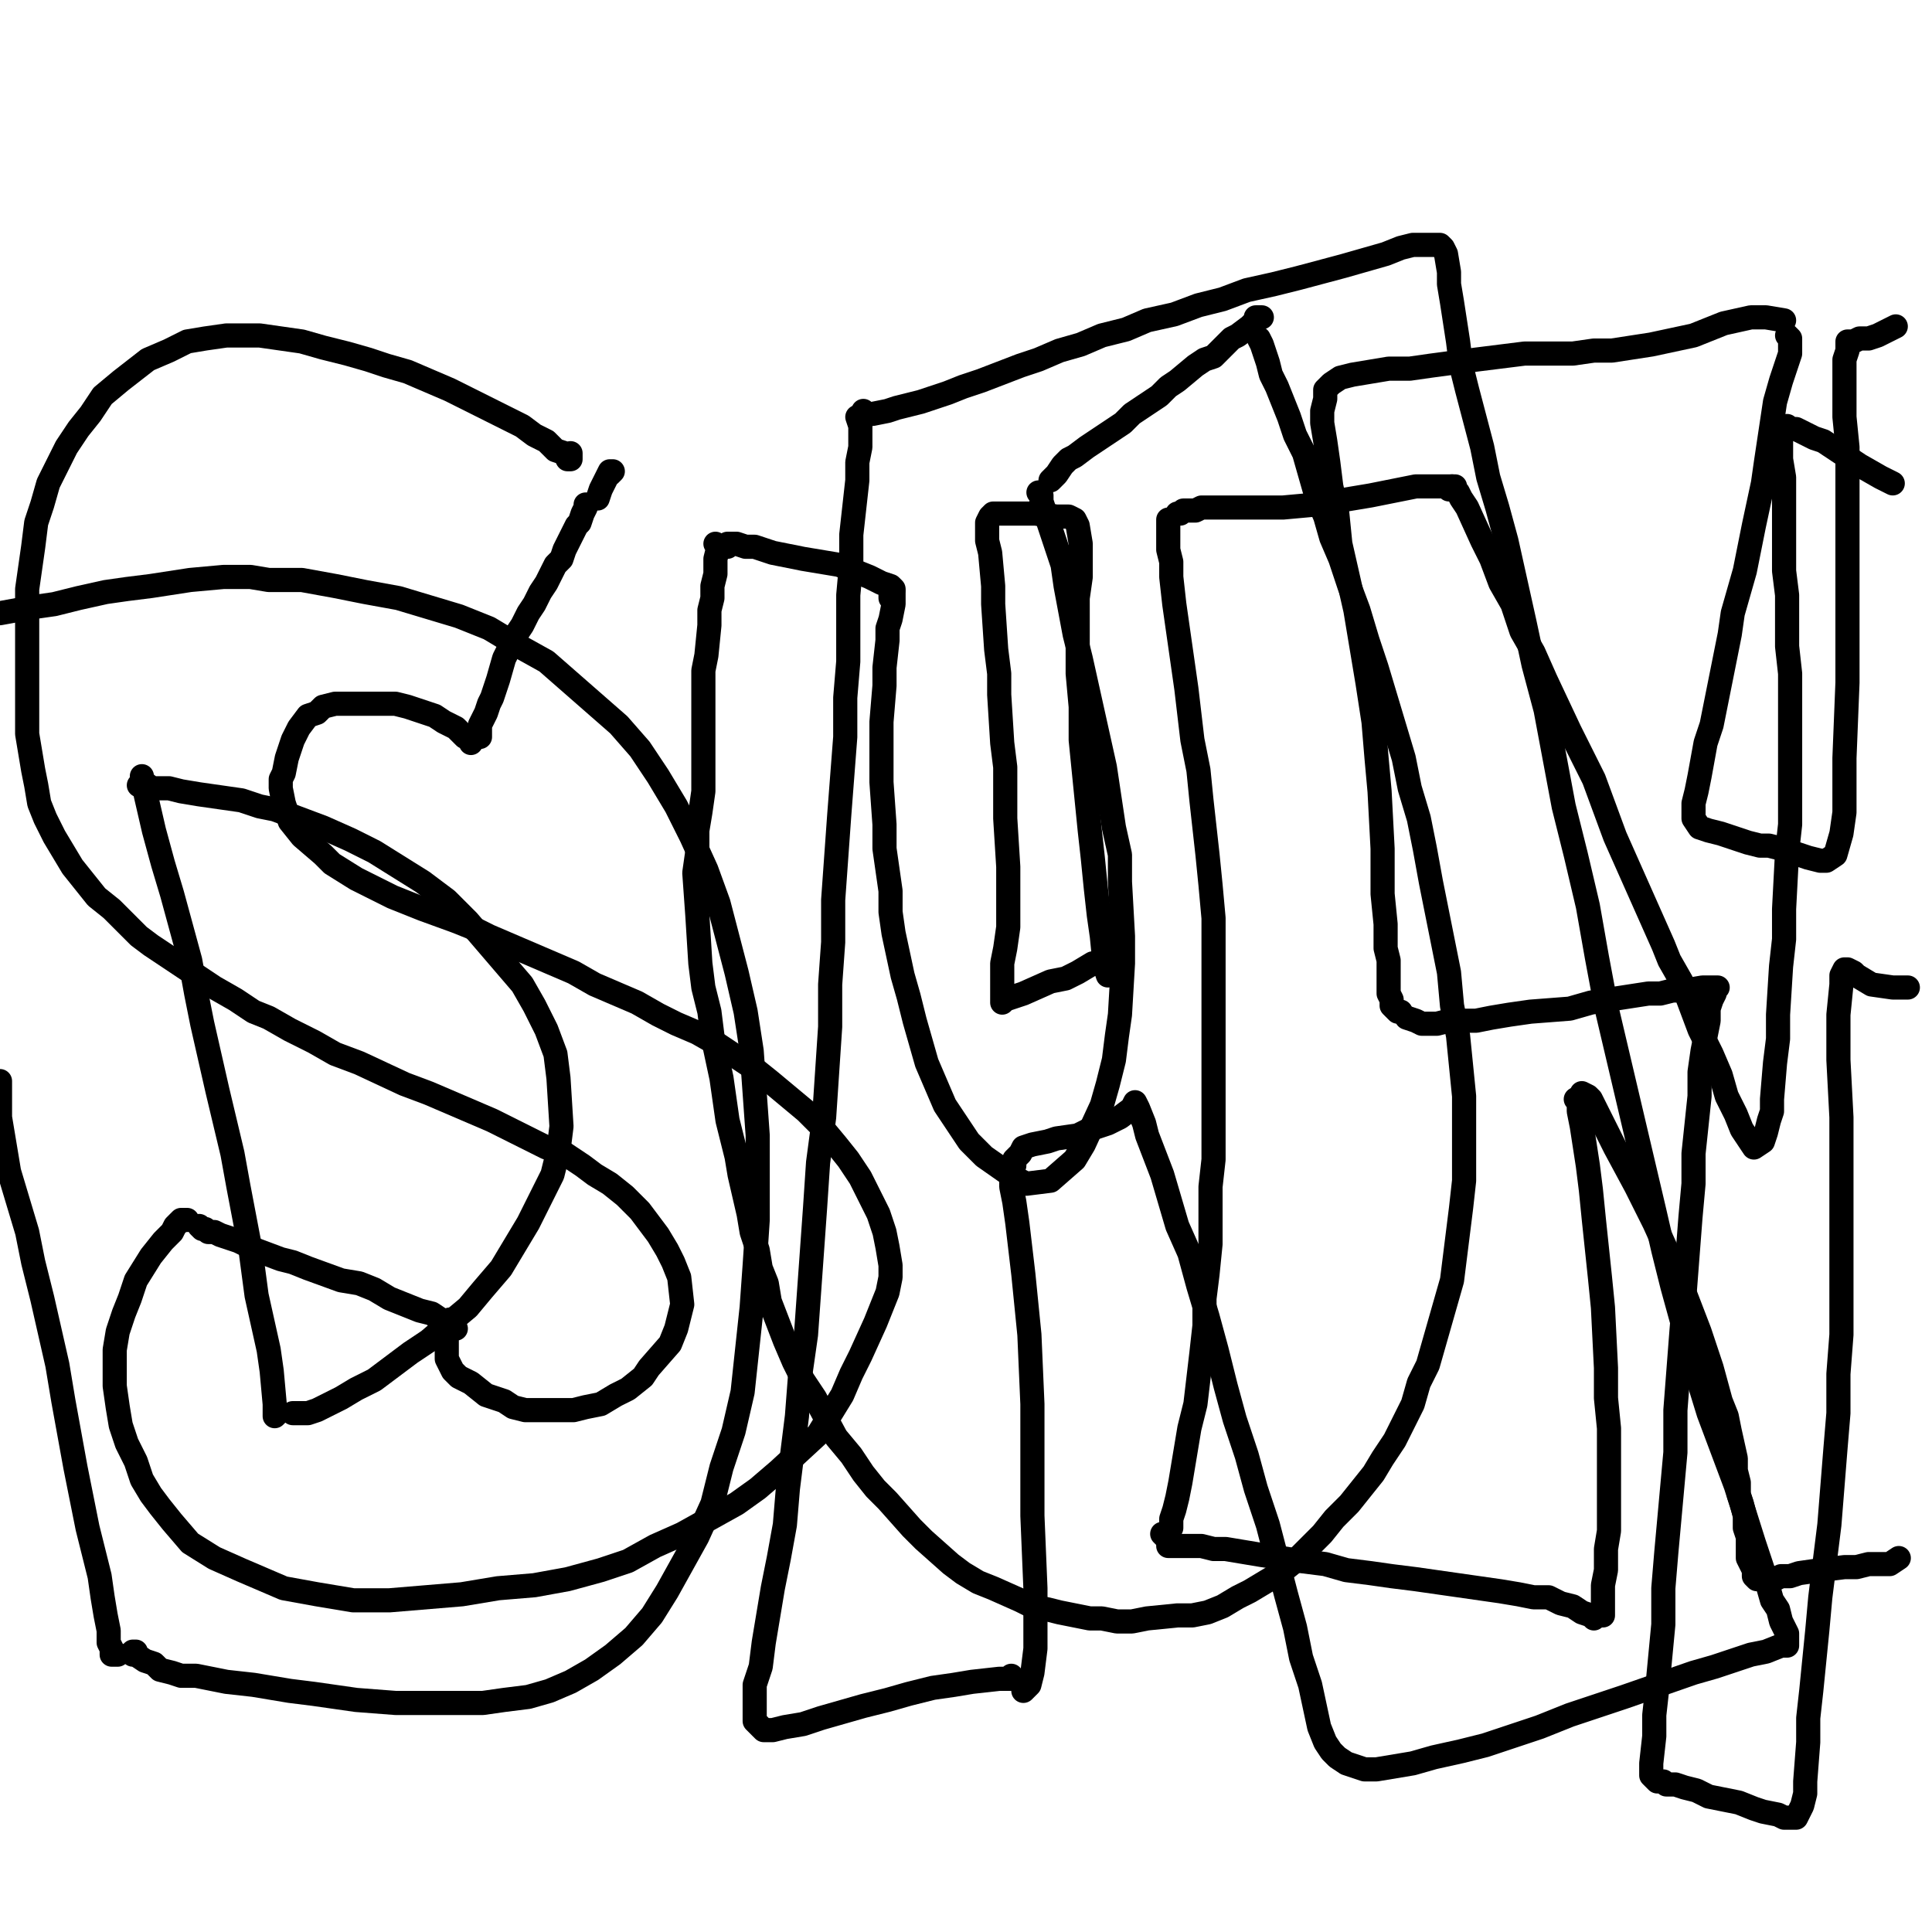
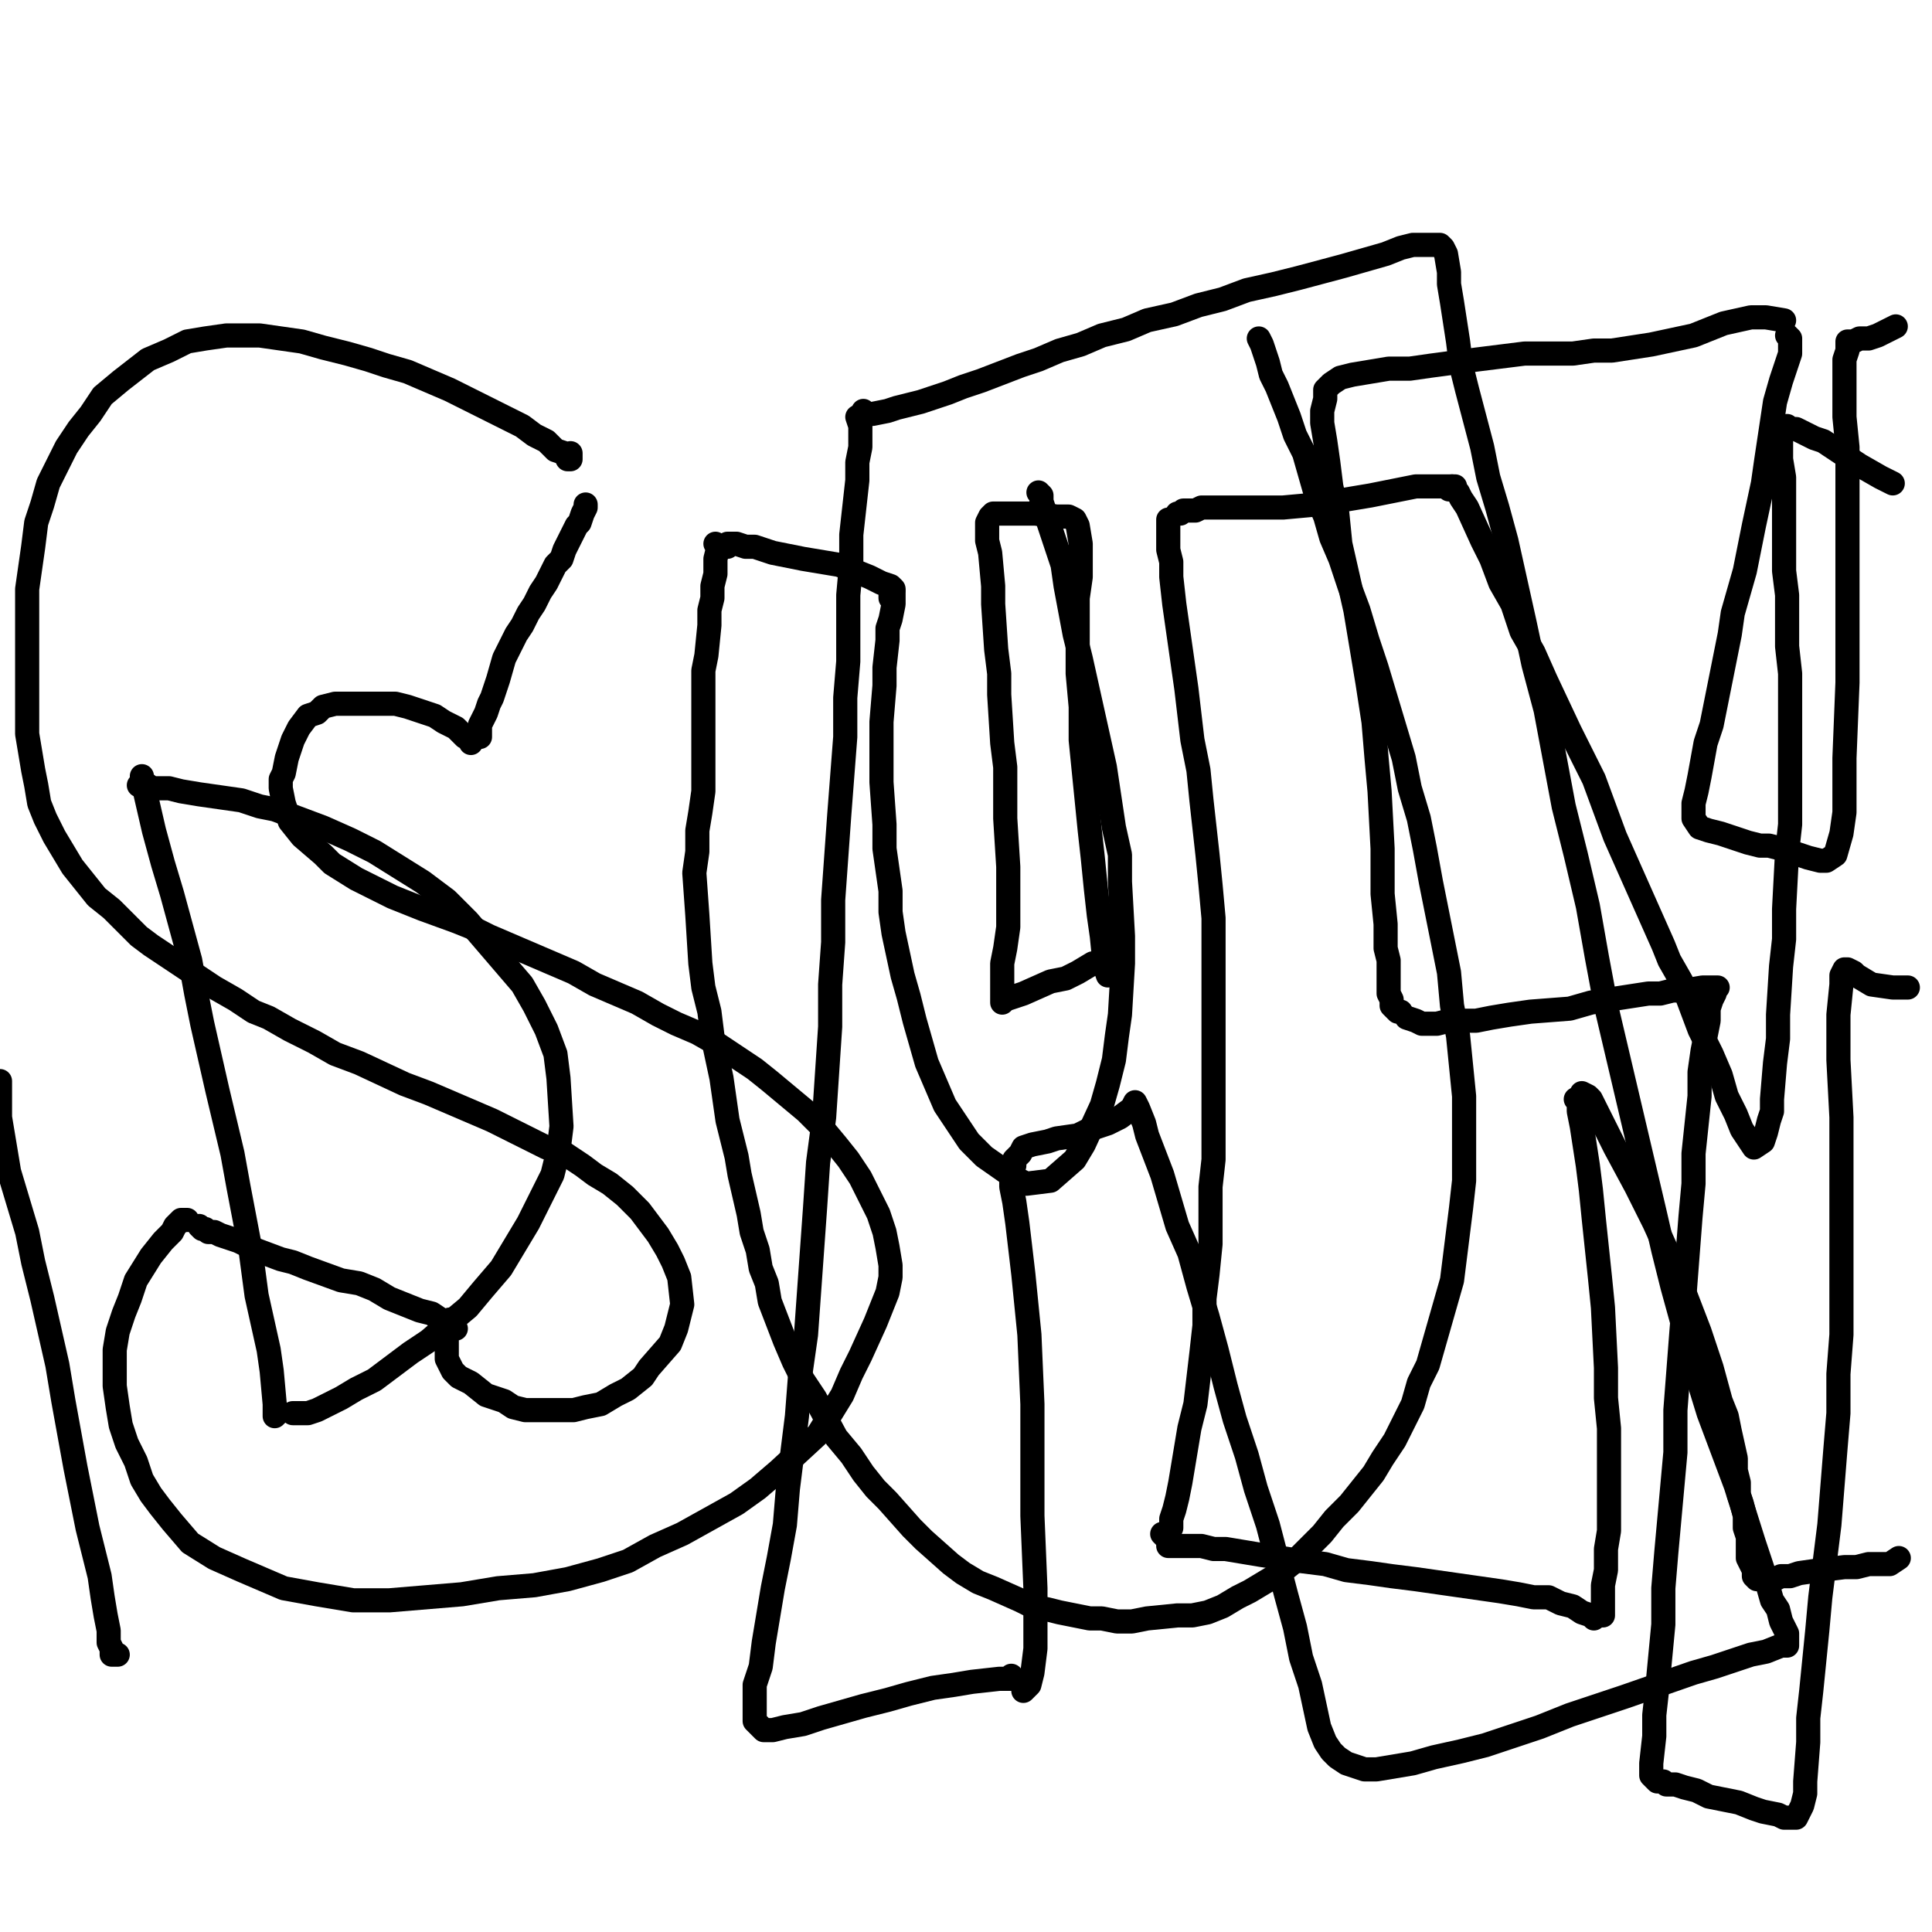
<svg xmlns="http://www.w3.org/2000/svg" width="640px" height="640px" version="1.1">
  <polyline points="194,168.125 194,167.125 194,167.125 194,167.125 194,168.125 193,170.125 192,173.125 191,174.125 190,176.125 189,178.125 188,180.125 187,182.125 186,185.125 184,187.125 181,193.125 179,196.125 177,200.125 175,203.125 173,207.125 171,210.125 169,214.125 167,218.125 165,225.125 164,228.125 163,231.125 162,233.125 161,236.125 160,238.125 159,240.125 159,242.125 159,243.125 159,244.125 159,244.125 158,244.125 " fill="none" stroke="#000000" stroke-width="8px" stroke-linecap="round" stroke-linejoin="round" />
  <polyline points="156,246.125 156,246.125 156,245.125 155,244.125 154,244.125 153,243.125 152,242.125 151,241.125 149,240.125 147,239.125 144,237.125 141,236.125 138,235.125 135,234.125 131,233.125 128,233.125 125,233.125 121,233.125 117,233.125 114,233.125 111,233.125 107,234.125 105,236.125 102,237.125 99,241.125 97,245.125 96,248.125 95,251.125 94,256.125 93,258.125 93,261.125 94,266.125 96,272.125 100,277.125 107,283.125 110,286.125 118,291.125 122,293.125 126,295.125 130,297.125 135,299.125 140,301.125 151,305.125 156,307.125 162,310.125 169,313.125 176,316.125 183,319.125 190,322.125 197,326.125 211,332.125 218,336.125 224,339.125 231,342.125 238,346.125 244,350.125 250,354.125 255,358.125 267,368.125 272,373.125 277,379.125 281,384.125 285,390.125 288,396.125 291,402.125 293,408.125 294,413.125 295,419.125 295,423.125 294,428.125 290,438.125 285,449.125 282,455.125 279,462.125 271,475.125 258,487.125 251,493.125 244,498.125 235,503.125 226,508.125 217,512.125 208,517.125 199,520.125 188,523.125 177,525.125 165,526.125 153,528.125 141,529.125 129,530.125 117,530.125 105,528.125 94,526.125 87,523.125 80,520.125 71,516.125 63,511.125 57,504.125 53,499.125 50,495.125 47,490.125 45,484.125 42,478.125 40,472.125 39,466.125 38,459.125 38,453.125 38,447.125 39,441.125 41,435.125 43,430.125 45,424.125 50,416.125 54,411.125 57,408.125 58,406.125 59,405.125 60,404.125 60,404.125 60,404.125 60,404.125 61,404.125 61,404.125 62,404.125 " fill="none" stroke="#000000" stroke-width="8px" stroke-linecap="round" stroke-linejoin="round" />
  <polyline points="66,406.125 67,407.125 68,407.125 69,408.125 70,408.125 71,408.125 73,409.125 76,410.125 79,411.125 85,414.125 93,417.125 97,418.125 102,420.125 113,424.125 119,425.125 124,427.125 129,430.125 139,434.125 143,435.125 146,437.125 149,438.125 149,439.125 150,439.125 149,437.125 " fill="none" stroke="#000000" stroke-width="8px" stroke-linecap="round" stroke-linejoin="round" />
  <polyline points="151,440.125 150,439.125 150,440.125 149,440.125 149,441.125 148,442.125 148,444.125 148,445.125 148,447.125 148,449.125 148,450.125 149,452.125 150,454.125 152,456.125 154,457.125 156,458.125 161,462.125 164,463.125 167,464.125 170,466.125 174,467.125 178,467.125 181,467.125 186,467.125 190,467.125 194,466.125 199,465.125 204,462.125 208,460.125 213,456.125 215,453.125 222,445.125 224,440.125 225,436.125 226,432.125 225,423.125 223,418.125 221,414.125 218,409.125 215,405.125 212,401.125 207,396.125 202,392.125 197,389.125 193,386.125 187,382.125 181,380.125 175,377.125 169,374.125 163,371.125 156,368.125 149,365.125 142,362.125 134,359.125 119,352.125 111,349.125 104,345.125 96,341.125 89,337.125 84,335.125 78,331.125 71,327.125 65,323.125 59,319.125 53,315.125 50,313.125 46,310.125 42,306.125 37,301.125 32,297.125 28,292.125 24,287.125 21,282.125 18,277.125 15,271.125 13,266.125 12,260.125 11,255.125 10,249.125 9,243.125 9,237.125 9,230.125 9,224.125 9,217.125 9,210.125 9,202.125 9,195.125 10,188.125 11,181.125 12,173.125 14,167.125 16,160.125 19,154.125 22,148.125 26,142.125 30,137.125 34,131.125 40,126.125 49,119.125 56,116.125 62,113.125 68,112.125 75,111.125 86,111.125 93,112.125 100,113.125 107,115.125 115,117.125 122,119.125 128,121.125 135,123.125 142,126.125 149,129.125 155,132.125 161,135.125 167,138.125 173,141.125 177,144.125 181,146.125 184,149.125 187,150.125 188,152.125 189,152.125 189,152.125 189,152.125 189,151.125 189,150.125 " fill="none" stroke="#000000" stroke-width="8px" stroke-linecap="round" stroke-linejoin="round" />
-   <polyline points="202,157.125 203,156.125 202,156.125 200,160.125 199,162.125 198,165.125 " fill="none" stroke="#000000" stroke-width="8px" stroke-linecap="round" stroke-linejoin="round" />
  <polyline points="296,195.125 296,195.125 295,194.125 292,193.125 288,191.125 283,189.125 278,187.125 272,186.125 266,185.125 256,183.125 250,181.125 247,181.125 244,180.125 242,180.125 241,180.125 241,180.125 241,181.125 " fill="none" stroke="#000000" stroke-width="8px" stroke-linecap="round" stroke-linejoin="round" />
  <polyline points="295,198.125 295,198.125 295,198.125 295,197.125 295,197.125 295,197.125 296,196.125 296,196.125 296,197.125 296,200.125 295,205.125 294,208.125 294,212.125 293,221.125 293,227.125 292,239.125 292,246.125 292,253.125 292,259.125 293,273.125 293,281.125 295,295.125 295,302.125 296,309.125 299,323.125 301,330.125 303,338.125 305,345.125 307,352.125 313,366.125 317,372.125 321,378.125 326,383.125 336,390.125 340,392.125 348,391.125 356,384.125 359,379.125 365,366.125 367,359.125 369,351.125 370,343.125 371,336.125 372,319.125 372,310.125 371,292.125 371,283.125 369,274.125 366,254.125 362,236.125 360,227.125 358,218.125 356,210.125 353,194.125 352,187.125 350,181.125 348,175.125 345,166.125 345,164.125 345,164.125 344,163.125 " fill="none" stroke="#000000" stroke-width="8px" stroke-linecap="round" stroke-linejoin="round" />
-   <polyline points="348,159.125 348,159.125 349,158.125 349,158.125 350,157.125 352,154.125 354,152.125 356,151.125 360,148.125 363,146.125 366,144.125 369,142.125 372,140.125 375,137.125 378,135.125 381,133.125 384,131.125 387,128.125 390,126.125 396,121.125 399,119.125 402,118.125 406,114.125 408,112.125 410,111.125 414,108.125 415,107.125 416,106.125 417,105.125 418,105.125 416,105.125 " fill="none" stroke="#000000" stroke-width="8px" stroke-linecap="round" stroke-linejoin="round" />
  <polyline points="417,112.125 418,114.125 419,117.125 420,120.125 421,124.125 423,128.125 425,133.125 427,138.125 429,144.125 432,150.125 434,157.125 436,164.125 439,171.125 441,178.125 444,185.125 447,194.125 450,202.125 453,212.125 456,221.125 459,231.125 462,241.125 465,251.125 467,261.125 470,271.125 472,281.125 474,292.125 476,302.125 478,312.125 480,322.125 481,333.125 483,343.125 484,353.125 485,363.125 485,372.125 485,383.125 485,391.125 484,400.125 483,408.125 482,416.125 481,424.125 479,431.125 477,438.125 475,445.125 473,452.125 470,458.125 468,465.125 465,471.125 462,477.125 458,483.125 455,488.125 451,493.125 447,498.125 442,503.125 438,508.125 434,512.125 429,517.125 424,521.125 419,524.125 414,527.125 410,529.125 405,532.125 400,534.125 395,535.125 390,535.125 380,536.125 375,537.125 370,537.125 365,536.125 361,536.125 356,535.125 351,534.125 347,533.125 342,532.125 338,530.125 329,526.125 324,524.125 319,521.125 315,518.125 306,510.125 302,506.125 294,497.125 290,493.125 286,488.125 282,482.125 277,476.125 270,463.125 266,457.125 263,451.125 260,444.125 255,431.125 254,425.125 252,420.125 251,414.125 249,408.125 248,402.125 245,389.125 244,383.125 241,371.125 240,364.125 239,357.125 236,343.125 235,335.125 233,327.125 232,319.125 231,303.125 230,289.125 231,282.125 231,275.125 232,269.125 233,262.125 233,250.125 233,239.125 233,233.125 233,227.125 233,222.125 234,217.125 235,207.125 235,202.125 236,198.125 236,194.125 237,190.125 237,187.125 237,185.125 238,181.125 237,180.125 237,180.125 237,180.125 237,180.125 237,180.125 " fill="none" stroke="#000000" stroke-width="8px" stroke-linecap="round" stroke-linejoin="round" />
  <polyline points="528,536.125 528,536.125 527,535.125 524,534.125 521,532.125 517,531.125 513,529.125 508,529.125 503,528.125 497,527.125 490,526.125 483,525.125 469,523.125 461,522.125 454,521.125 446,520.125 439,518.125 431,517.125 418,515.125 412,514.125 406,513.125 402,513.125 398,512.125 392,512.125 390,512.125 389,512.125 388,512.125 387,512.125 387,512.125 " fill="none" stroke="#000000" stroke-width="8px" stroke-linecap="round" stroke-linejoin="round" />
  <polyline points="385,508.125 386,509.125 387,508.125 388,506.125 388,503.125 389,500.125 390,496.125 391,491.125 392,485.125 393,479.125 394,473.125 396,465.125 398,448.125 399,439.125 399,430.125 400,422.125 401,412.125 401,402.125 401,393.125 402,384.125 402,375.125 402,365.125 402,355.125 402,344.125 402,335.125 402,325.125 402,315.125 402,304.125 401,293.125 400,283.125 399,274.125 398,265.125 397,255.125 395,245.125 393,228.125 392,221.125 391,214.125 390,207.125 389,200.125 388,191.125 388,190.125 388,186.125 387,182.125 387,177.125 387,175.125 387,174.125 387,173.125 387,172.125 387,172.125 " fill="none" stroke="#000000" stroke-width="8px" stroke-linecap="round" stroke-linejoin="round" />
  <polyline points="390,170.125 391,170.125 391,170.125 392,169.125 394,169.125 396,169.125 398,168.125 401,168.125 405,168.125 409,168.125 414,168.125 419,168.125 425,168.125 436,167.125 442,166.125 448,165.125 454,164.125 464,162.125 469,161.125 473,161.125 476,161.125 479,161.125 481,161.125 480,162.125 " fill="none" stroke="#000000" stroke-width="8px" stroke-linecap="round" stroke-linejoin="round" />
  <polyline points="481,161.125 482,161.125 482,162.125 483,163.125 484,165.125 486,168.125 491,179.125 494,185.125 497,193.125 501,200.125 504,209.125 508,216.125 512,225.125 520,242.125 524,250.125 528,258.125 535,277.125 543,295.125 547,304.125 551,313.125 553,318.125 557,325.125 560,333.125 563,341.125 567,349.125 570,356.125 572,363.125 575,369.125 577,374.125 581,380.125 584,378.125 585,375.125 586,371.125 587,368.125 587,364.125 588,352.125 589,344.125 589,336.125 590,320.125 591,311.125 591,301.125 592,282.125 593,273.125 593,252.125 593,242.125 593,223.125 592,214.125 592,205.125 592,197.125 591,189.125 591,177.125 591,172.125 591,167.125 591,158.125 590,152.125 590,149.125 590,148.125 590,146.125 590,145.125 589,144.125 589,144.125 " fill="none" stroke="#000000" stroke-width="8px" stroke-linecap="round" stroke-linejoin="round" />
  <polyline points="592,141.125 593,142.125 595,142.125 597,143.125 601,145.125 604,146.125 610,150.125 613,152.125 616,154.125 623,158.125 625,159.125 627,160.125 627,160.125 " fill="none" stroke="#000000" stroke-width="8px" stroke-linecap="round" stroke-linejoin="round" />
  <polyline points="531,535.125 531,535.125 531,534.125 531,532.125 531,529.125 531,525.125 532,520.125 532,513.125 533,507.125 533,499.125 533,483.125 533,473.125 532,463.125 532,453.125 531,433.125 530,423.125 528,404.125 527,394.125 526,386.125 524,373.125 523,368.125 523,365.125 522,364.125 522,364.125 " fill="none" stroke="#000000" stroke-width="8px" stroke-linecap="round" stroke-linejoin="round" />
  <polyline points="524,362.125 526,363.125 527,364.125 530,370.125 532,374.125 535,380.125 542,393.125 545,399.125 548,405.125 553,416.125 556,422.125 558,428.125 563,441.125 565,447.125 567,453.125 570,464.125 572,469.125 573,474.125 575,483.125 575,487.125 576,491.125 576,495.125 577,498.125 578,502.125 578,506.125 579,509.125 579,513.125 579,516.125 581,520.125 581,522.125 582,523.125 583,523.125 585,524.125 587,523.125 588,523.125 590,522.125 593,522.125 596,521.125 603,520.125 611,519.125 615,519.125 619,518.125 623,518.125 626,518.125 629,516.125 " fill="none" stroke="#000000" stroke-width="8px" stroke-linecap="round" stroke-linejoin="round" />
  <polyline points="39,548.125 38,548.125 38,548.125 37,548.125 37,546.125 36,544.125 36,540.125 35,535.125 34,529.125 33,522.125 31,514.125 29,506.125 27,496.125 25,486.125 21,464.125 19,452.125 14,430.125 11,418.125 9,408.125 6,398.125 3,388.125 0,370.125 0,358.125 " fill="none" stroke="#000000" stroke-width="8px" stroke-linecap="round" stroke-linejoin="round" />
-   <polyline points="45,547.125 44,547.125 44,547.125 44,547.125 44,548.125 44,548.125 45,548.125 48,550.125 51,551.125 53,553.125 57,554.125 60,555.125 65,555.125 70,556.125 75,557.125 84,558.125 90,559.125 96,560.125 104,561.125 111,562.125 118,563.125 131,564.125 138,564.125 153,564.125 160,564.125 167,563.125 175,562.125 182,560.125 189,557.125 196,553.125 203,548.125 210,542.125 216,535.125 221,527.125 226,518.125 231,509.125 236,498.125 239,486.125 243,474.125 246,461.125 249,433.125 250,419.125 251,404.125 251,390.125 251,376.125 249,348.125 247,335.125 244,322.125 238,299.125 234,288.125 229,277.125 224,267.125 218,257.125 212,248.125 205,240.125 197,233.125 189,226.125 181,219.125 172,214.125 162,208.125 152,204.125 142,201.125 132,198.125 121,196.125 111,194.125 100,192.125 89,192.125 83,191.125 74,191.125 63,192.125 50,194.125 42,195.125 35,196.125 26,198.125 18,200.125 11,201.125 0,203.125 " fill="none" stroke="#000000" stroke-width="8px" stroke-linecap="round" stroke-linejoin="round" />
  <polyline points="47,257.125 48,262.125 51,275.125 54,286.125 57,296.125 60,307.125 63,318.125 65,329.125 67,339.125 72,361.125 77,382.125 79,393.125 83,414.125 85,429.125 87,438.125 89,447.125 90,454.125 91,465.125 91,468.125 91,469.125 92,468.125 " fill="none" stroke="#000000" stroke-width="8px" stroke-linecap="round" stroke-linejoin="round" />
  <polyline points="97,468.125 99,468.125 102,468.125 105,467.125 109,465.125 113,463.125 118,460.125 124,457.125 136,448.125 142,444.125 149,438.125 155,433.125 160,427.125 166,420.125 175,405.125 179,397.125 183,389.125 185,381.125 186,373.125 185,357.125 184,349.125 181,341.125 177,333.125 173,326.125 167,319.125 155,305.125 148,298.125 140,292.125 132,287.125 124,282.125 116,278.125 107,274.125 91,268.125 86,267.125 80,265.125 73,264.125 66,263.125 60,262.125 56,261.125 50,261.125 49,260.125 47,260.125 46,260.125 " fill="none" stroke="#000000" stroke-width="8px" stroke-linecap="round" stroke-linejoin="round" />
  <polyline points="335,555.125 335,556.125 334,556.125 331,556.125 322,557.125 316,558.125 309,559.125 301,561.125 294,563.125 286,565.125 279,567.125 272,569.125 266,571.125 260,572.125 256,573.125 253,573.125 250,570.125 250,567.125 250,563.125 250,558.125 252,552.125 253,544.125 256,526.125 258,516.125 260,505.125 261,493.125 264,469.125 265,456.125 267,442.125 269,414.125 270,400.125 271,385.125 273,370.125 274,355.125 275,340.125 275,326.125 276,312.125 276,298.125 277,284.125 278,270.125 279,257.125 280,244.125 280,231.125 281,219.125 281,208.125 281,197.125 282,186.125 282,177.125 284,159.125 284,153.125 285,148.125 285,144.125 285,141.125 284,138.125 " fill="none" stroke="#000000" stroke-width="8px" stroke-linecap="round" stroke-linejoin="round" />
  <polyline points="286,136.125 287,137.125 289,137.125 294,136.125 297,135.125 301,134.125 305,133.125 314,130.125 319,128.125 325,126.125 338,121.125 344,119.125 351,116.125 358,114.125 365,111.125 373,109.125 380,106.125 389,104.125 397,101.125 405,99.125 413,96.125 422,94.125 430,92.125 445,88.125 452,86.125 459,84.125 464,82.125 468,81.125 471,81.125 474,81.125 477,81.125 478,82.125 479,84.125 480,90.125 480,94.125 481,100.125 483,113.125 484,121.125 486,129.125 491,148.125 493,158.125 496,168.125 499,179.125 505,206.125 508,220.125 512,235.125 518,267.125 522,283.125 526,300.125 529,317.125 532,333.125 536,350.125 544,384.125 548,401.125 551,414.125 554,426.125 562,455.125 566,468.125 575,492.125 581,511.125 585,523.125 587,530.125 589,533.125 590,537.125 591,539.125 592,541.125 592,543.125 592,544.125 592,545.125 590,545.125 585,547.125 580,548.125 568,552.125 561,554.125 538,562.125 520,568.125 510,572.125 501,575.125 492,578.125 484,580.125 475,582.125 468,584.125 462,585.125 456,586.125 452,586.125 449,585.125 446,584.125 443,582.125 441,580.125 439,577.125 437,572.125 434,558.125 431,549.125 429,539.125 426,528.125 420,505.125 416,493.125 413,482.125 409,470.125 406,459.125 403,447.125 400,436.125 397,426.125 394,415.125 390,406.125 385,389.125 380,376.125 379,372.125 377,367.125 376,365.125 376,365.125 376,365.125 376,365.125 375,367.125 371,370.125 369,371.125 367,372.125 361,374.125 357,376.125 350,377.125 347,378.125 342,379.125 339,380.125 338,382.125 336,384.125 336,386.125 335,389.125 335,393.125 336,398.125 337,405.125 339,422.125 340,432.125 341,442.125 342,465.125 342,477.125 342,489.125 342,502.125 343,526.125 343,546.125 342,554.125 341,558.125 339,560.125 " fill="none" stroke="#000000" stroke-width="8px" stroke-linecap="round" stroke-linejoin="round" />
  <polyline points="362,319.125 357,322.125 353,324.125 348,325.125 339,329.125 336,330.125 333,331.125 332,332.125 332,332.125 332,330.125 332,328.125 332,324.125 332,319.125 333,314.125 334,307.125 334,301.125 334,294.125 334,287.125 333,271.125 333,263.125 333,254.125 332,246.125 331,230.125 331,223.125 330,215.125 329,200.125 329,194.125 328,183.125 327,179.125 327,175.125 327,173.125 328,171.125 328,171.125 329,170.125 331,170.125 333,170.125 336,170.125 339,170.125 343,170.125 350,171.125 352,171.125 354,171.125 356,172.125 357,174.125 358,180.125 358,185.125 358,191.125 357,198.125 357,214.125 357,223.125 358,234.125 358,245.125 359,255.125 360,265.125 361,275.125 362,284.125 363,294.125 364,303.125 365,310.125 366,320.125 367,323.125 " fill="none" stroke="#000000" stroke-width="8px" stroke-linecap="round" stroke-linejoin="round" />
  <polyline points="591,106.125 591,106.125 591,106.125 591,106.125 585,105.125 580,105.125 571,107.125 561,111.125 547,114.125 534,116.125 528,116.125 521,117.125 513,117.125 505,117.125 497,118.125 489,119.125 474,121.125 467,122.125 460,122.125 448,124.125 444,125.125 441,127.125 439,129.125 439,132.125 438,136.125 438,140.125 439,146.125 440,153.125 441,161.125 443,170.125 444,180.125 449,202.125 451,214.125 453,226.125 455,239.125 456,251.125 457,262.125 458,281.125 458,289.125 458,296.125 459,306.125 459,310.125 459,314.125 460,318.125 460,321.125 460,324.125 460,329.125 461,331.125 461,332.125 461,333.125 462,334.125 462,334.125 463,335.125 463,335.125 464,335.125 464,335.125 " fill="none" stroke="#000000" stroke-width="8px" stroke-linecap="round" stroke-linejoin="round" />
  <polyline points="466,337.125 469,338.125 471,339.125 473,339.125 476,339.125 480,338.125 484,338.125 489,338.125 494,337.125 500,336.125 507,335.125 520,334.125 527,332.125 533,331.125 546,329.125 550,329.125 554,328.125 558,328.125 564,327.125 566,327.125 568,327.125 569,327.125 569,327.125 569,327.125 568,328.125 568,328.125 568,329.125 567,331.125 566,334.125 566,338.125 565,343.125 564,348.125 563,355.125 563,363.125 561,382.125 561,392.125 560,403.125 559,416.125 558,429.125 557,441.125 555,467.125 555,481.125 552,514.125 551,526.125 551,538.125 549,559.125 548,568.125 548,575.125 547,584.125 547,586.125 547,588.125 548,589.125 549,590.125 551,590.125 552,591.125 555,591.125 558,592.125 562,593.125 566,595.125 571,596.125 576,597.125 581,599.125 584,600.125 589,601.125 591,602.125 595,602.125 596,600.125 597,598.125 598,594.125 598,590.125 599,577.125 599,569.125 600,560.125 601,550.125 602,540.125 603,529.125 606,505.125 608,480.125 609,468.125 609,455.125 610,442.125 610,429.125 610,417.125 610,393.125 610,381.125 610,370.125 609,351.125 609,343.125 609,336.125 610,326.125 610,323.125 611,321.125 612,321.125 614,322.125 615,323.125 620,326.125 627,327.125 629,327.125 632,327.125 " fill="none" stroke="#000000" stroke-width="8px" stroke-linecap="round" stroke-linejoin="round" />
  <polyline points="592,111.125 593,112.125 593,114.125 593,117.125 590,126.125 588,133.125 585,153.125 584,160.125 581,174.125 578,189.125 574,203.125 573,210.125 570,225.125 567,240.125 565,246.125 563,257.125 562,262.125 561,266.125 561,269.125 561,271.125 563,274.125 566,275.125 570,276.125 579,279.125 583,280.125 586,280.125 590,281.125 599,284.125 603,285.125 605,285.125 608,283.125 610,276.125 611,269.125 611,261.125 611,251.125 612,226.125 612,199.125 612,185.125 612,172.125 612,159.125 612,148.125 611,138.125 611,123.125 611,119.125 612,116.125 612,114.125 612,113.125 612,113.125 612,113.125 614,113.125 616,112.125 619,112.125 622,111.125 626,109.125 628,108.125 " fill="none" stroke="#000000" stroke-width="8px" stroke-linecap="round" stroke-linejoin="round" />
</svg>